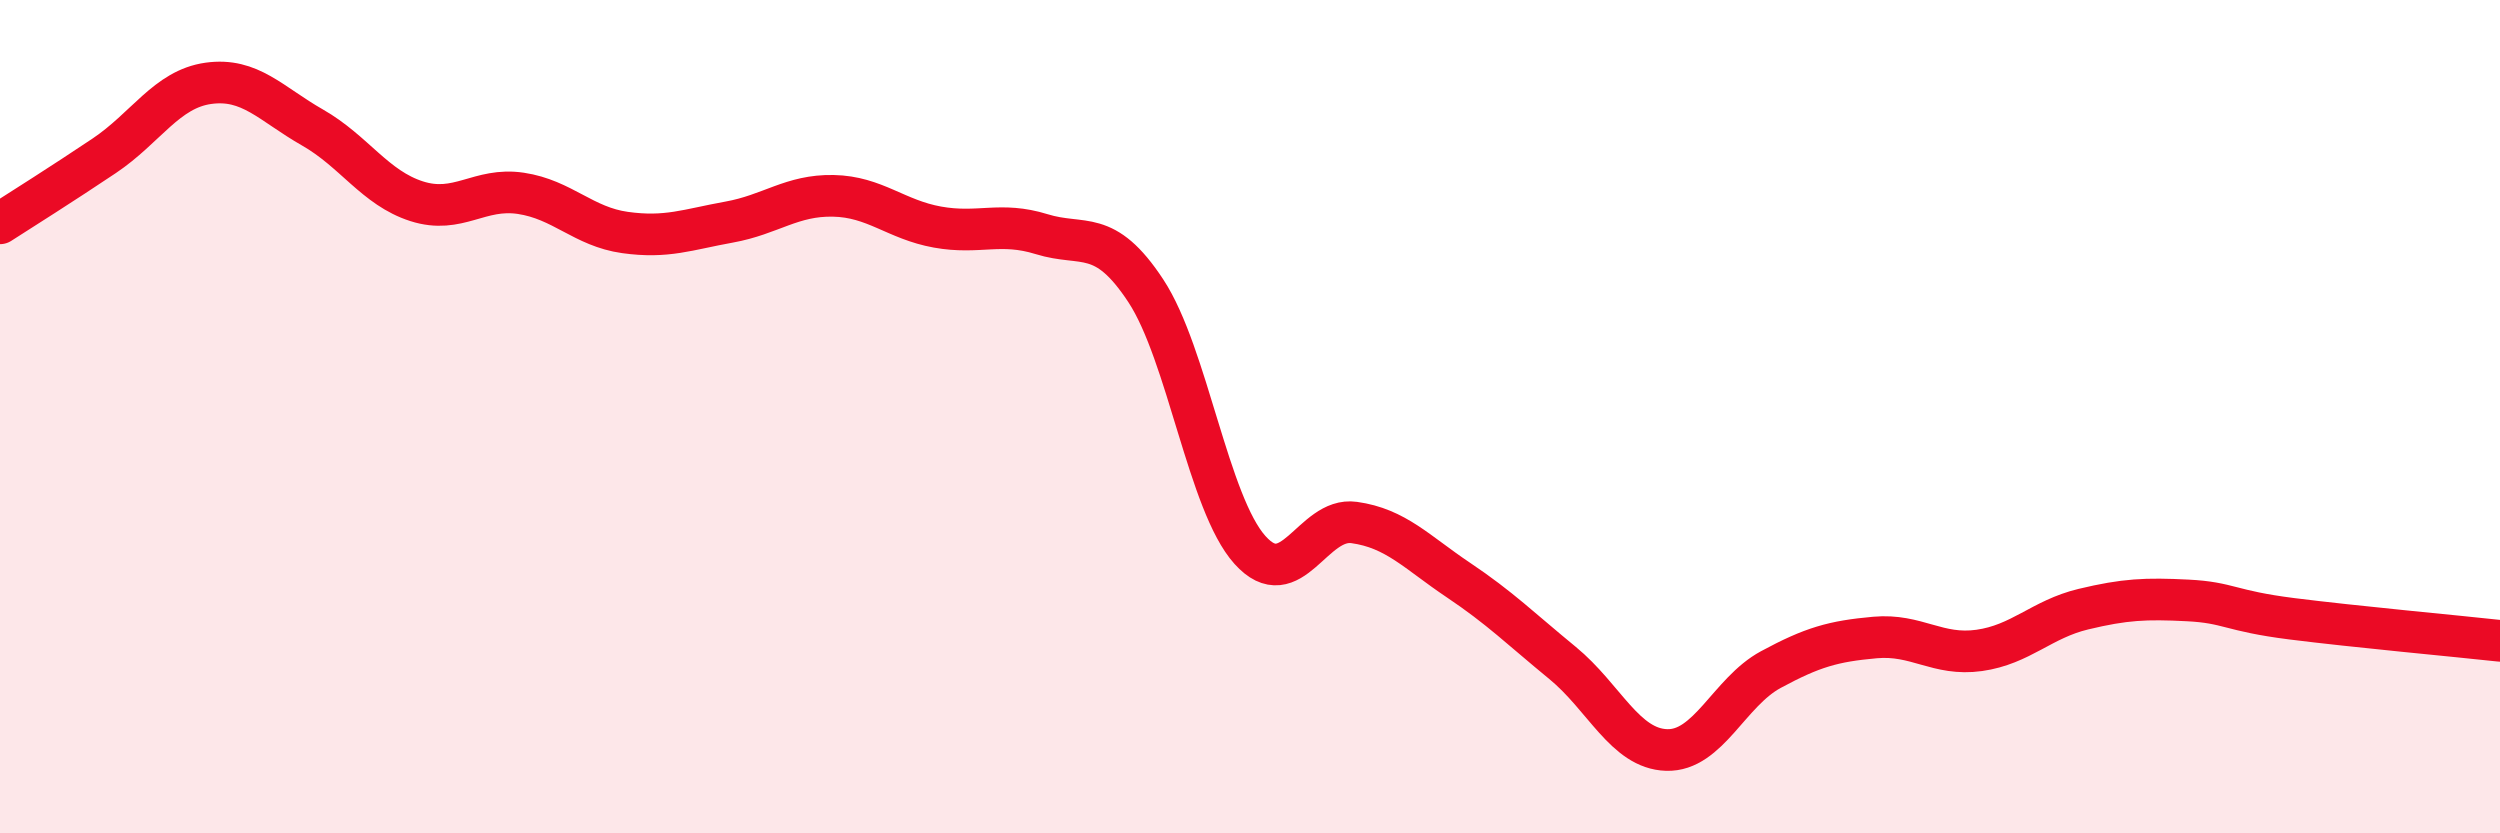
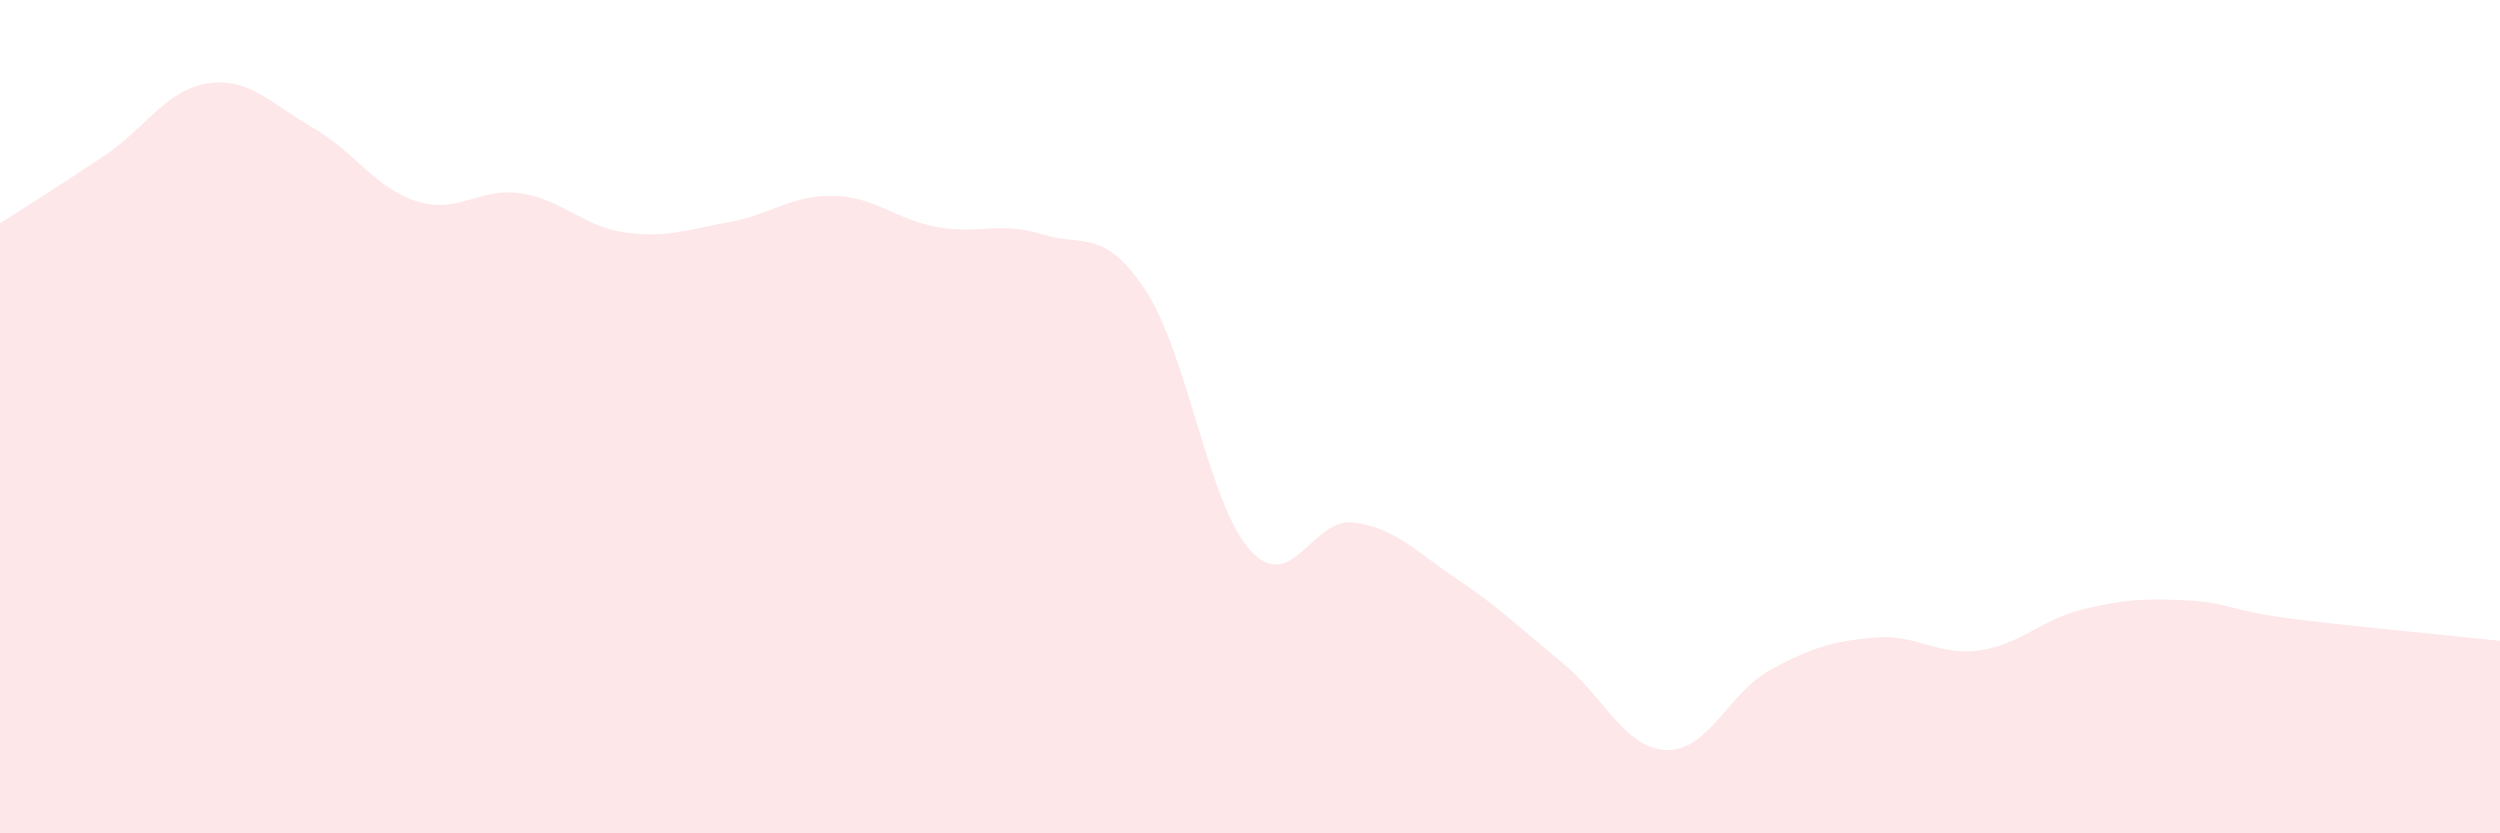
<svg xmlns="http://www.w3.org/2000/svg" width="60" height="20" viewBox="0 0 60 20">
  <path d="M 0,5.36 C 0.5,5.04 1.5,4.41 2.5,3.74 C 3.5,3.07 4,2.14 5,2 C 6,1.86 6.5,2.49 7.5,3.06 C 8.5,3.63 9,4.51 10,4.83 C 11,5.15 11.5,4.49 12.5,4.64 C 13.5,4.79 14,5.44 15,5.58 C 16,5.72 16.5,5.51 17.5,5.33 C 18.5,5.15 19,4.68 20,4.7 C 21,4.72 21.5,5.27 22.5,5.45 C 23.5,5.63 24,5.31 25,5.62 C 26,5.93 26.5,5.46 27.5,6.98 C 28.5,8.5 29,12.09 30,13.2 C 31,14.31 31.5,12.4 32.5,12.54 C 33.5,12.68 34,13.25 35,13.92 C 36,14.59 36.5,15.09 37.5,15.91 C 38.5,16.73 39,17.97 40,18 C 41,18.03 41.5,16.61 42.5,16.07 C 43.5,15.53 44,15.39 45,15.3 C 46,15.21 46.5,15.75 47.5,15.61 C 48.5,15.47 49,14.86 50,14.62 C 51,14.38 51.5,14.36 52.5,14.41 C 53.5,14.46 53.5,14.66 55,14.85 C 56.5,15.04 59,15.27 60,15.38L60 20L0 20Z" fill="#EB0A25" opacity="0.1" stroke-linecap="round" stroke-linejoin="round" />
-   <path d="M 0,5.36 C 0.5,5.04 1.5,4.41 2.5,3.74 C 3.5,3.07 4,2.14 5,2 C 6,1.86 6.5,2.49 7.5,3.06 C 8.5,3.63 9,4.51 10,4.83 C 11,5.15 11.5,4.49 12.5,4.64 C 13.5,4.79 14,5.44 15,5.58 C 16,5.72 16.5,5.51 17.5,5.33 C 18.5,5.15 19,4.68 20,4.7 C 21,4.72 21.5,5.27 22.5,5.45 C 23.5,5.63 24,5.31 25,5.62 C 26,5.93 26.5,5.46 27.5,6.98 C 28.5,8.5 29,12.09 30,13.2 C 31,14.31 31.5,12.4 32.5,12.54 C 33.5,12.68 34,13.25 35,13.92 C 36,14.59 36.5,15.09 37.5,15.91 C 38.5,16.73 39,17.97 40,18 C 41,18.03 41.5,16.61 42.5,16.07 C 43.5,15.53 44,15.39 45,15.3 C 46,15.21 46.5,15.75 47.5,15.61 C 48.5,15.47 49,14.86 50,14.62 C 51,14.38 51.5,14.36 52.5,14.41 C 53.5,14.46 53.5,14.66 55,14.85 C 56.5,15.04 59,15.27 60,15.38" stroke="#EB0A25" stroke-width="1" fill="none" stroke-linecap="round" stroke-linejoin="round" />
</svg>